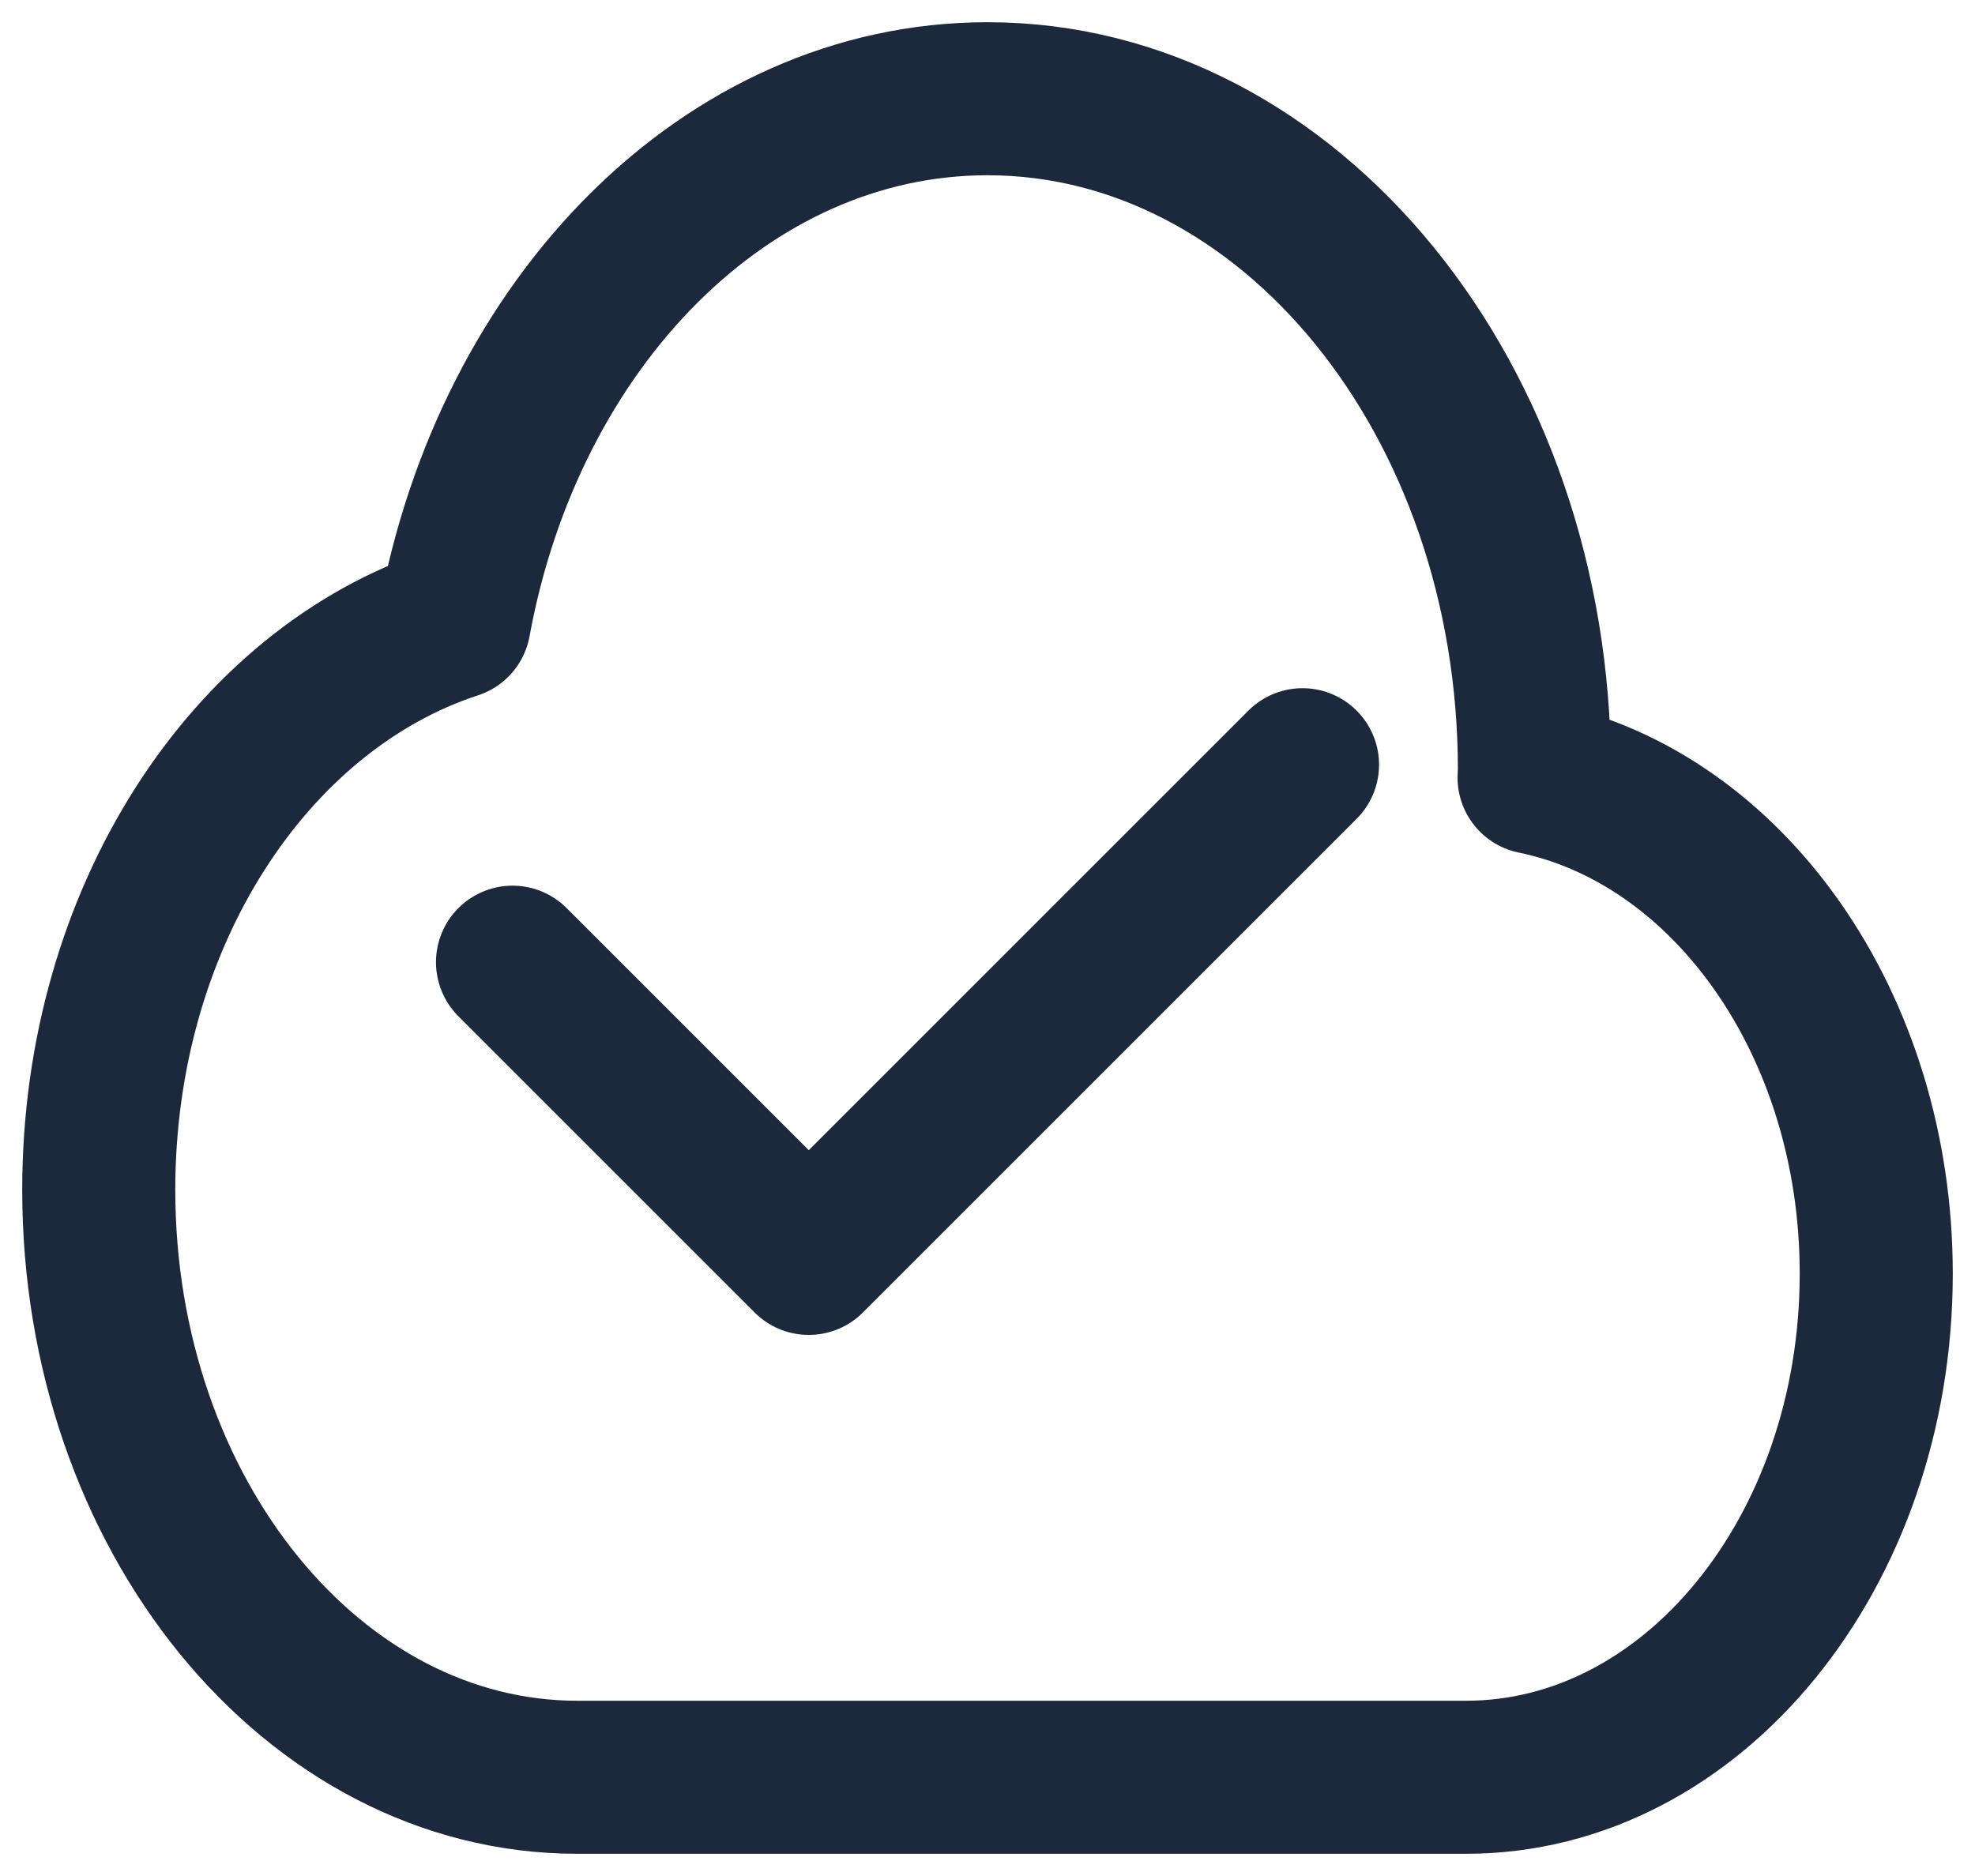
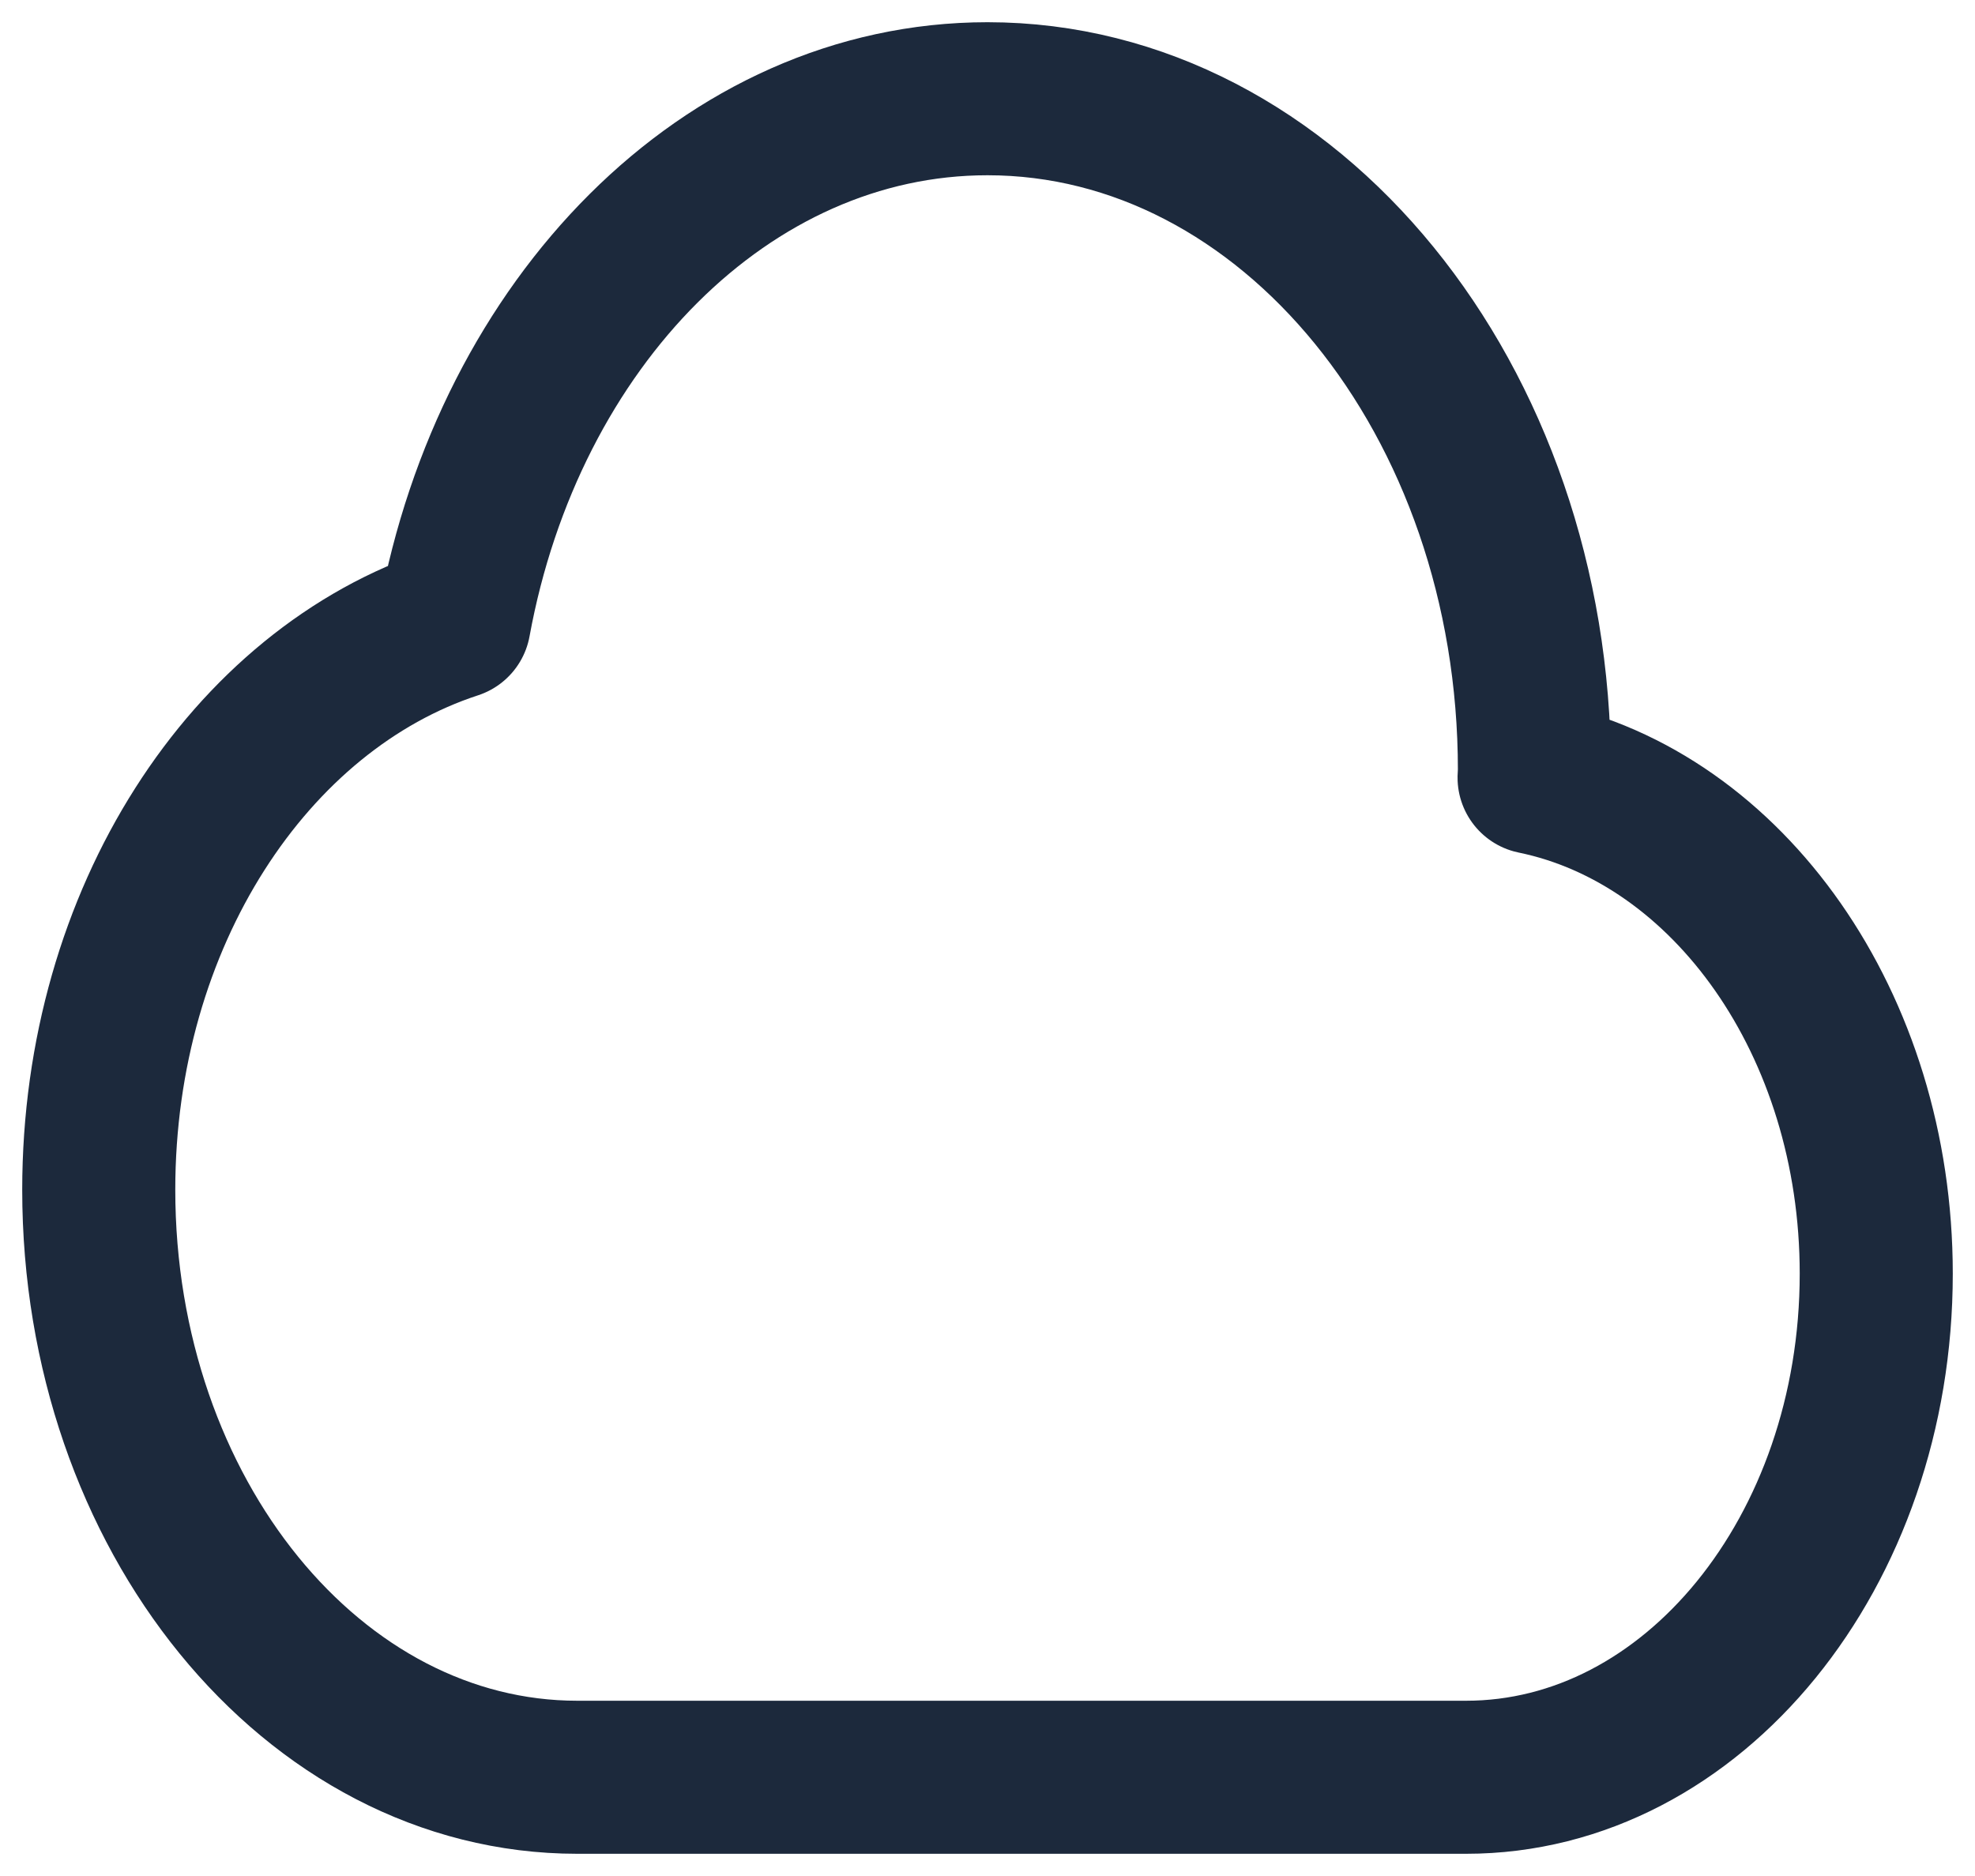
<svg xmlns="http://www.w3.org/2000/svg" width="40" height="38" viewBox="0 0 40 38">
  <g fill="none" fill-rule="evenodd" stroke="#1C293C" stroke-linecap="round" stroke-linejoin="round" stroke-width="3.1" transform="translate(2 2)">
    <path d="M29.07,13.751 C29.071,13.7 29.077,13.651 29.077,13.6 C29.077,6.089 24.117,0 18,0 C12.719,0 8.31,4.541 7.2,10.611 C3.057,11.965 0,16.587 0,22.1 C0,28.672 4.339,34 9.692,34 L27.692,34 C32.281,34 36,29.434 36,23.8 C36,18.744 33.001,14.559 29.07,13.751 Z" />
-     <polyline points="8.38 17.49 14.38 23.49 24.38 13.49" />
  </g>
</svg>